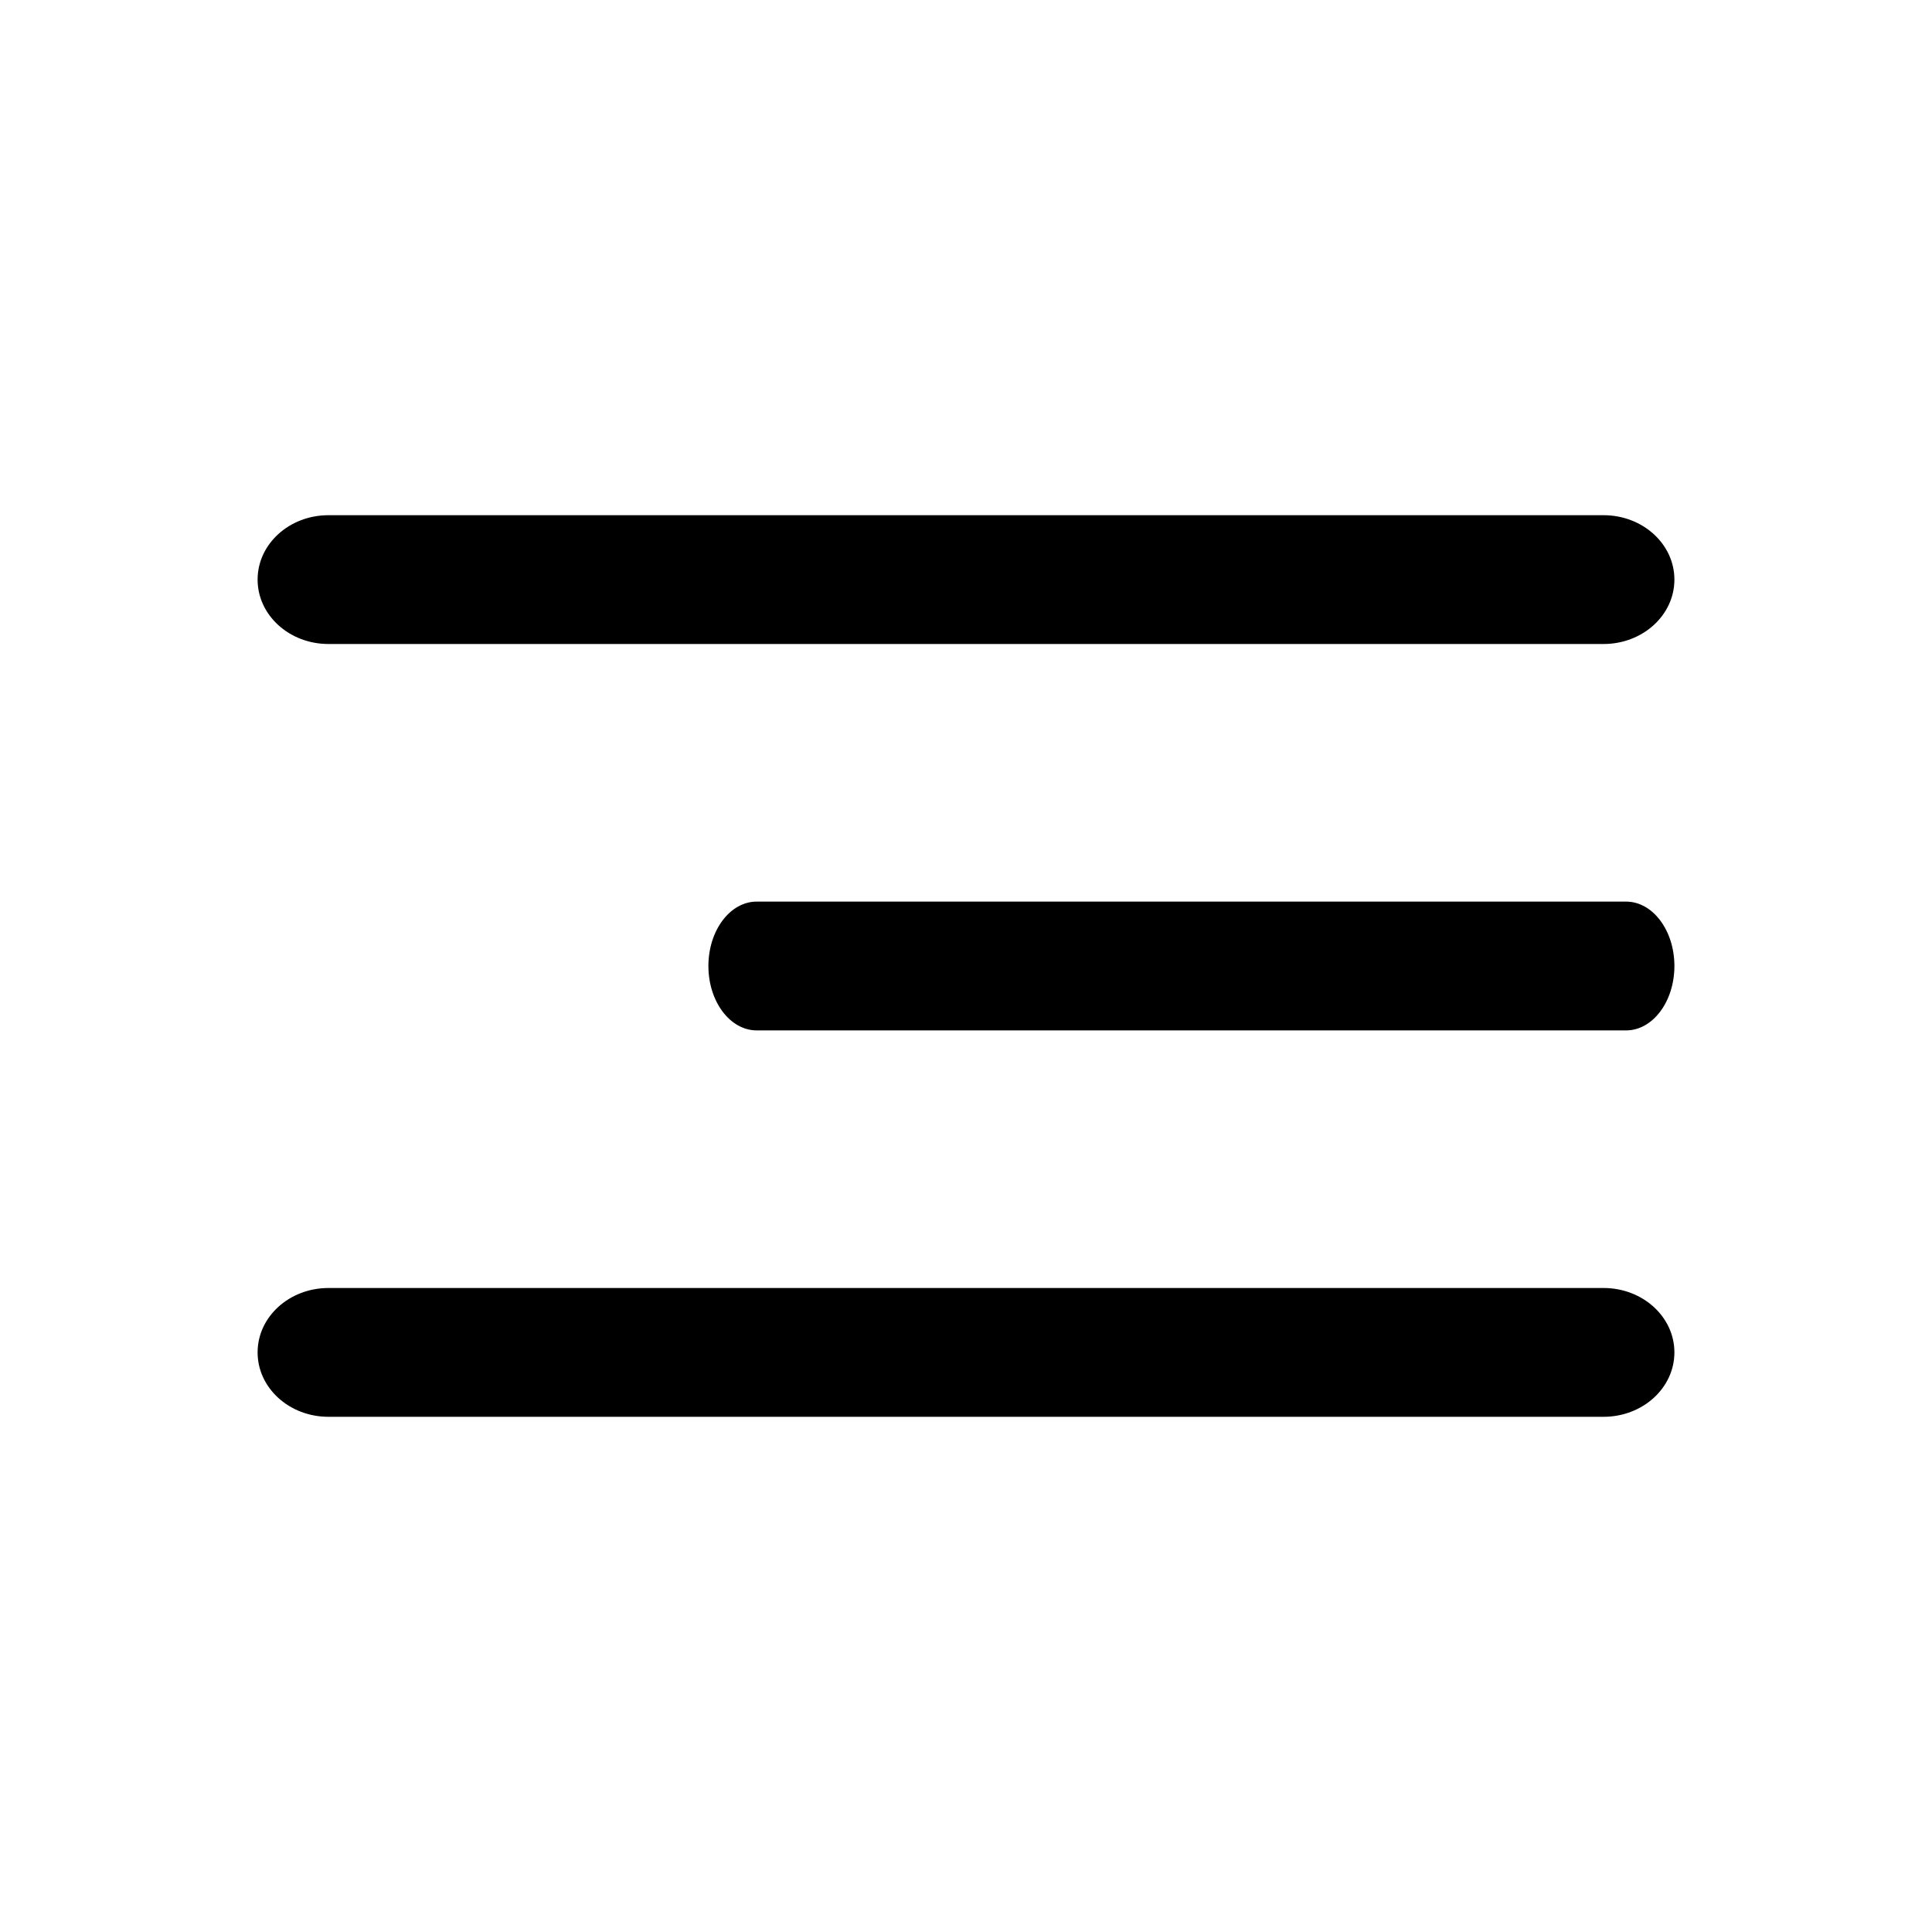
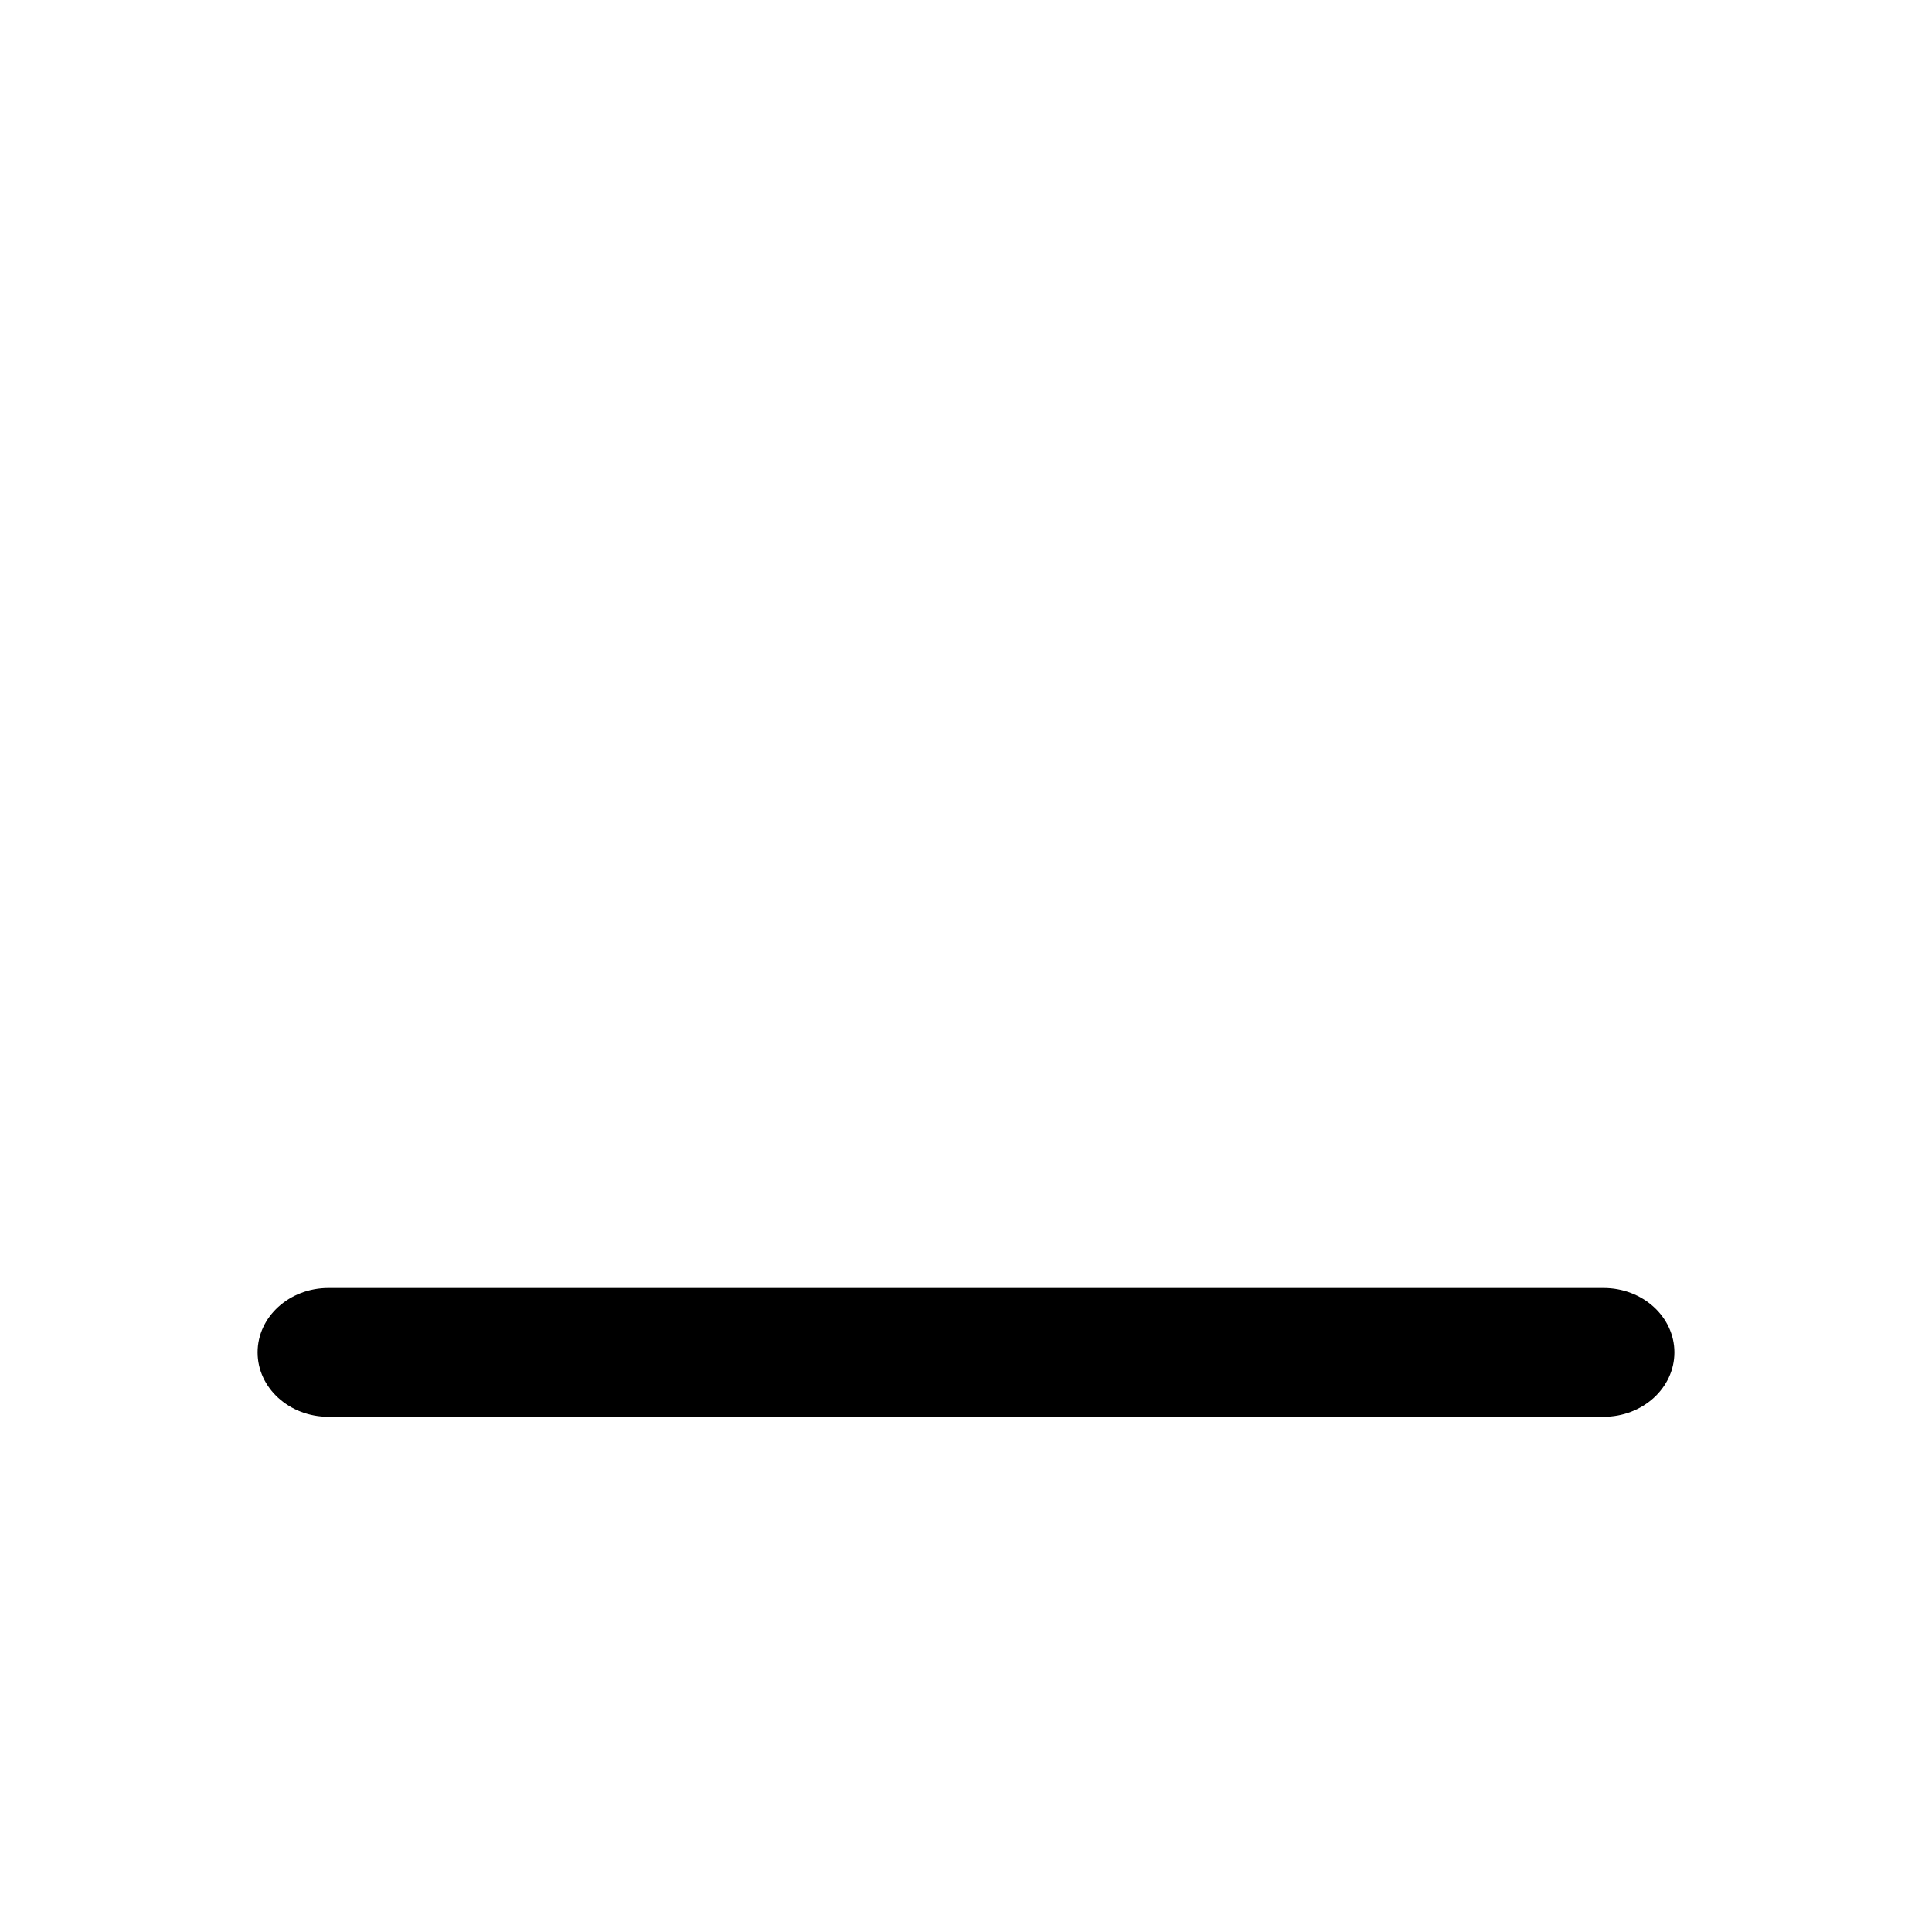
<svg xmlns="http://www.w3.org/2000/svg" width="30" height="30" viewBox="0 0 30 30" fill="none">
-   <path d="M24.9 8H5.1C4.492 8 4 8.448 4 9C4 9.552 4.492 10 5.1 10H24.9C25.508 10 26 9.552 26 9C26 8.448 25.508 8 24.9 8Z" fill="black" />
-   <path d="M25.25 14H11.75C11.336 14 11 14.448 11 15C11 15.552 11.336 16 11.75 16H25.25C25.664 16 26 15.552 26 15C26 14.448 25.664 14 25.25 14Z" fill="black" />
  <path d="M24.9 20H5.1C4.492 20 4 20.448 4 21C4 21.552 4.492 22 5.1 22H24.9C25.508 22 26 21.552 26 21C26 20.448 25.508 20 24.9 20Z" fill="black" />
</svg>